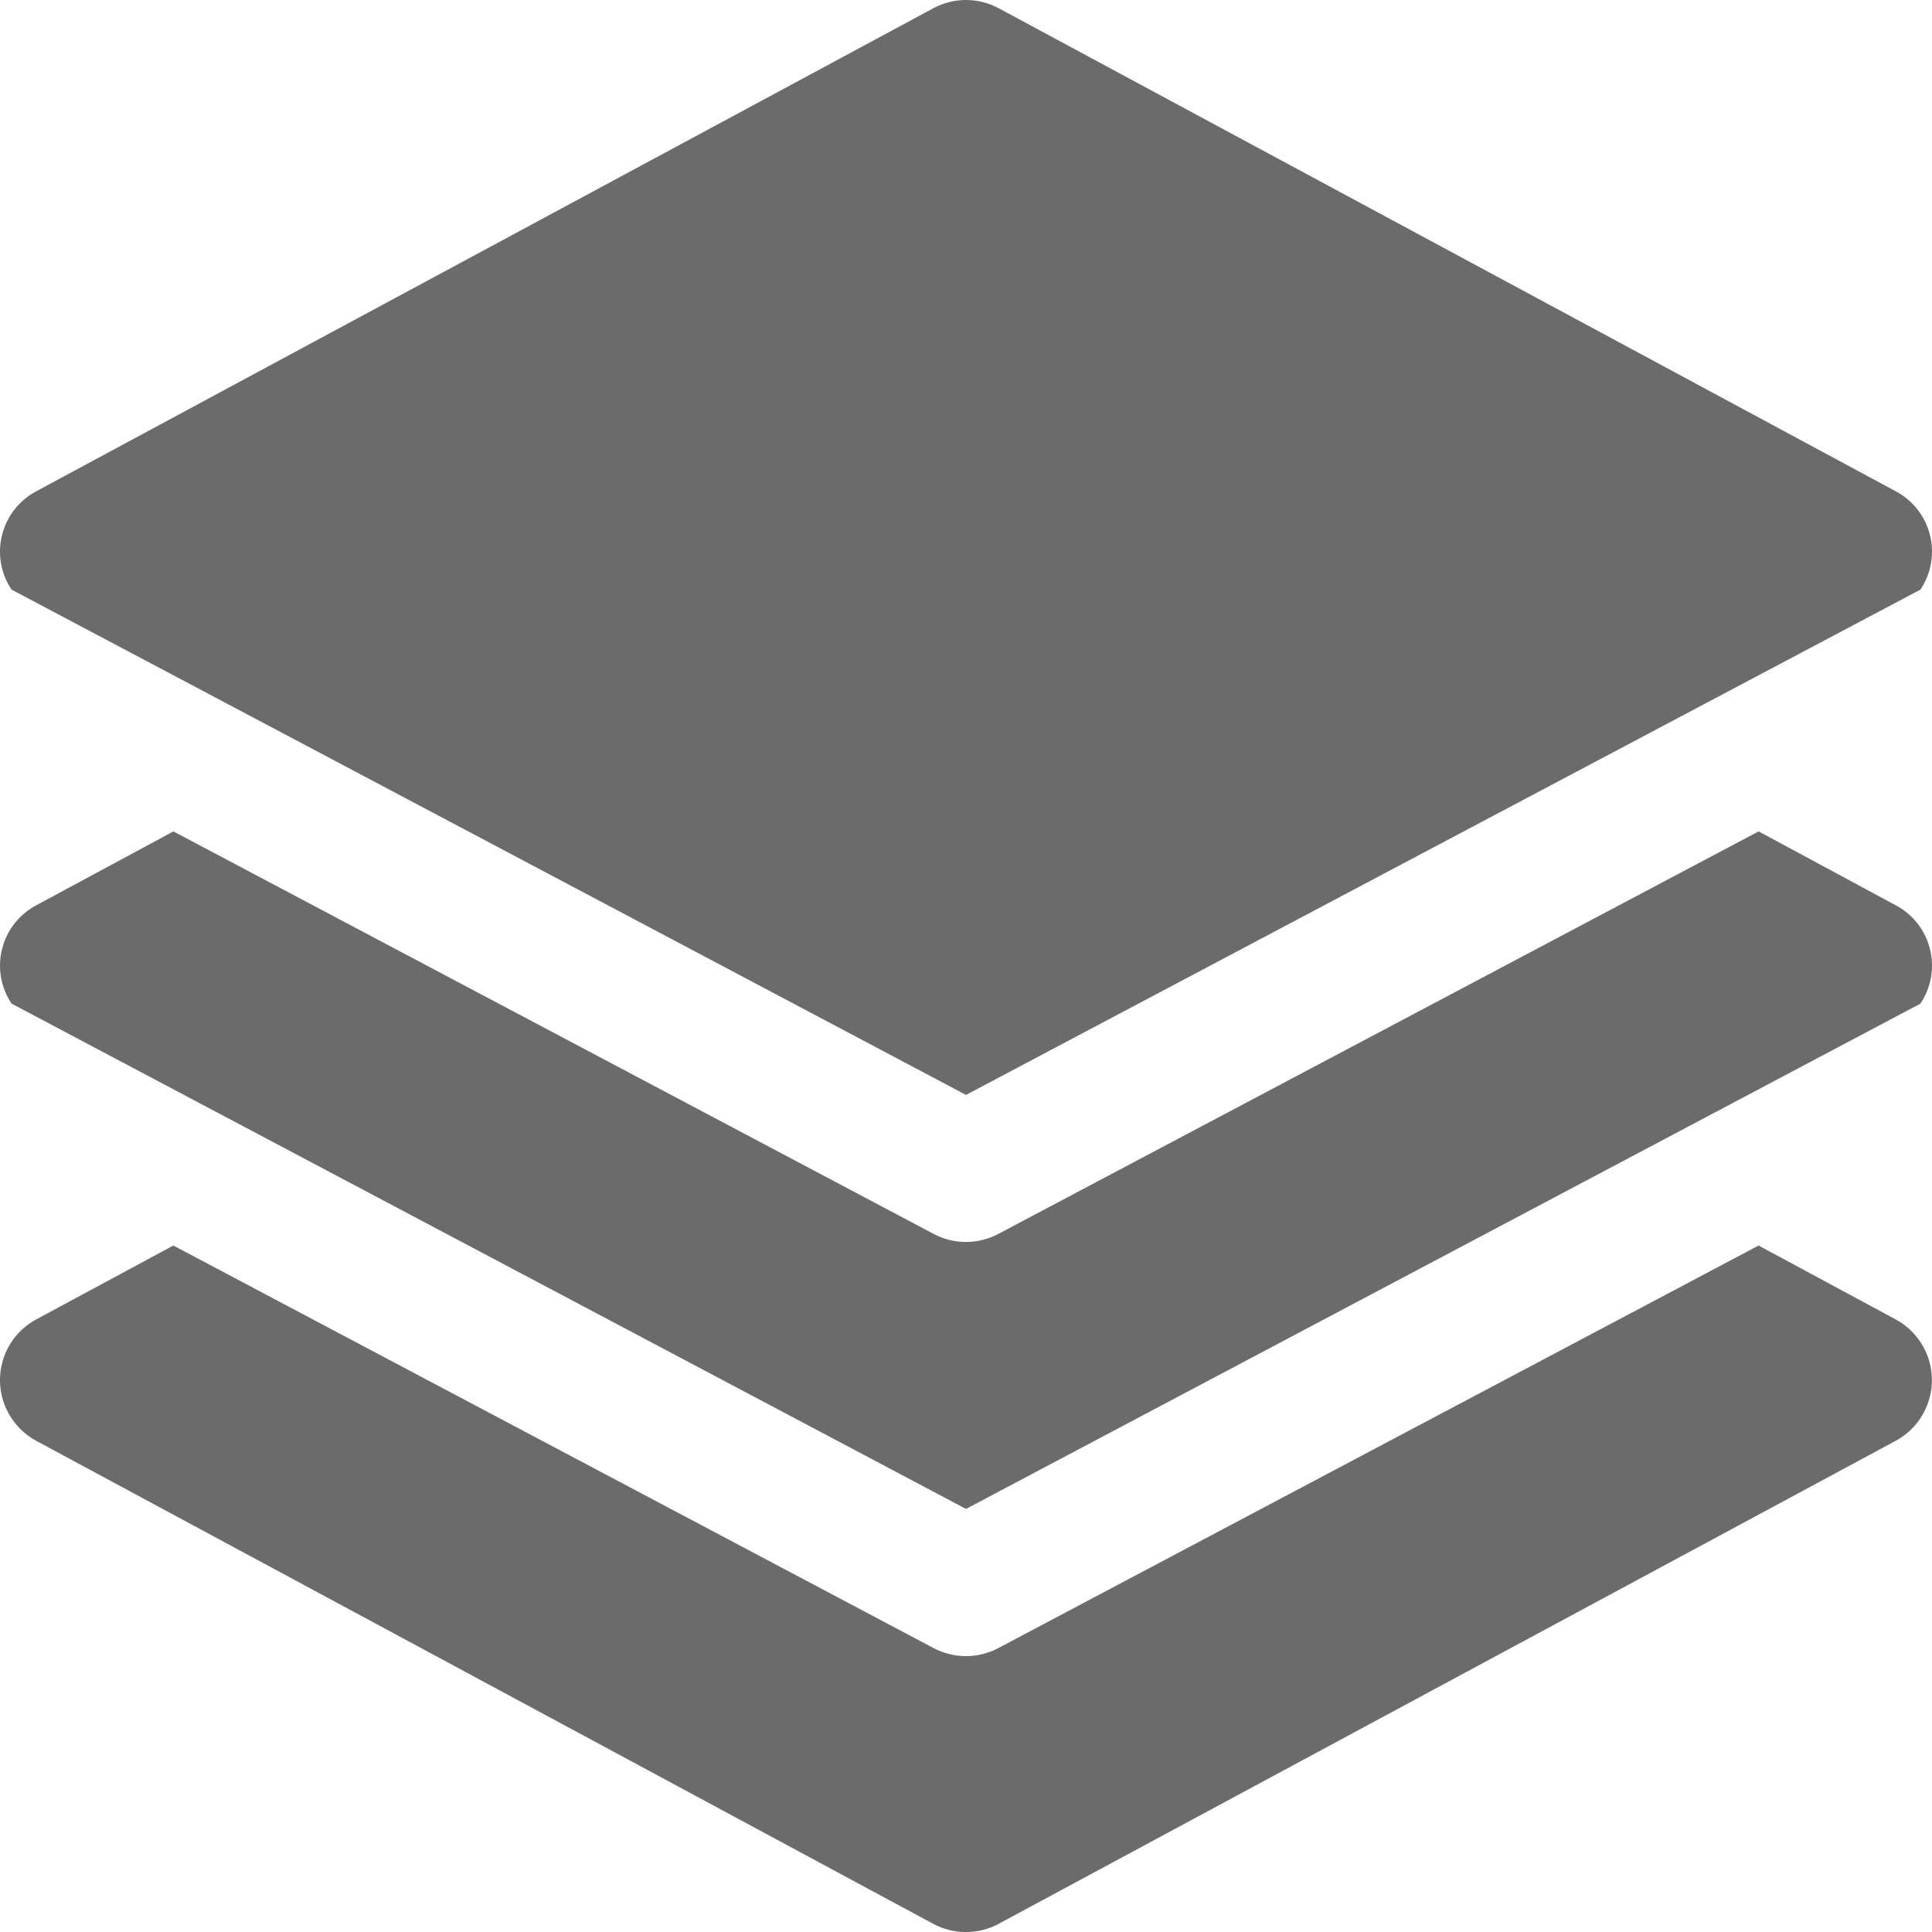
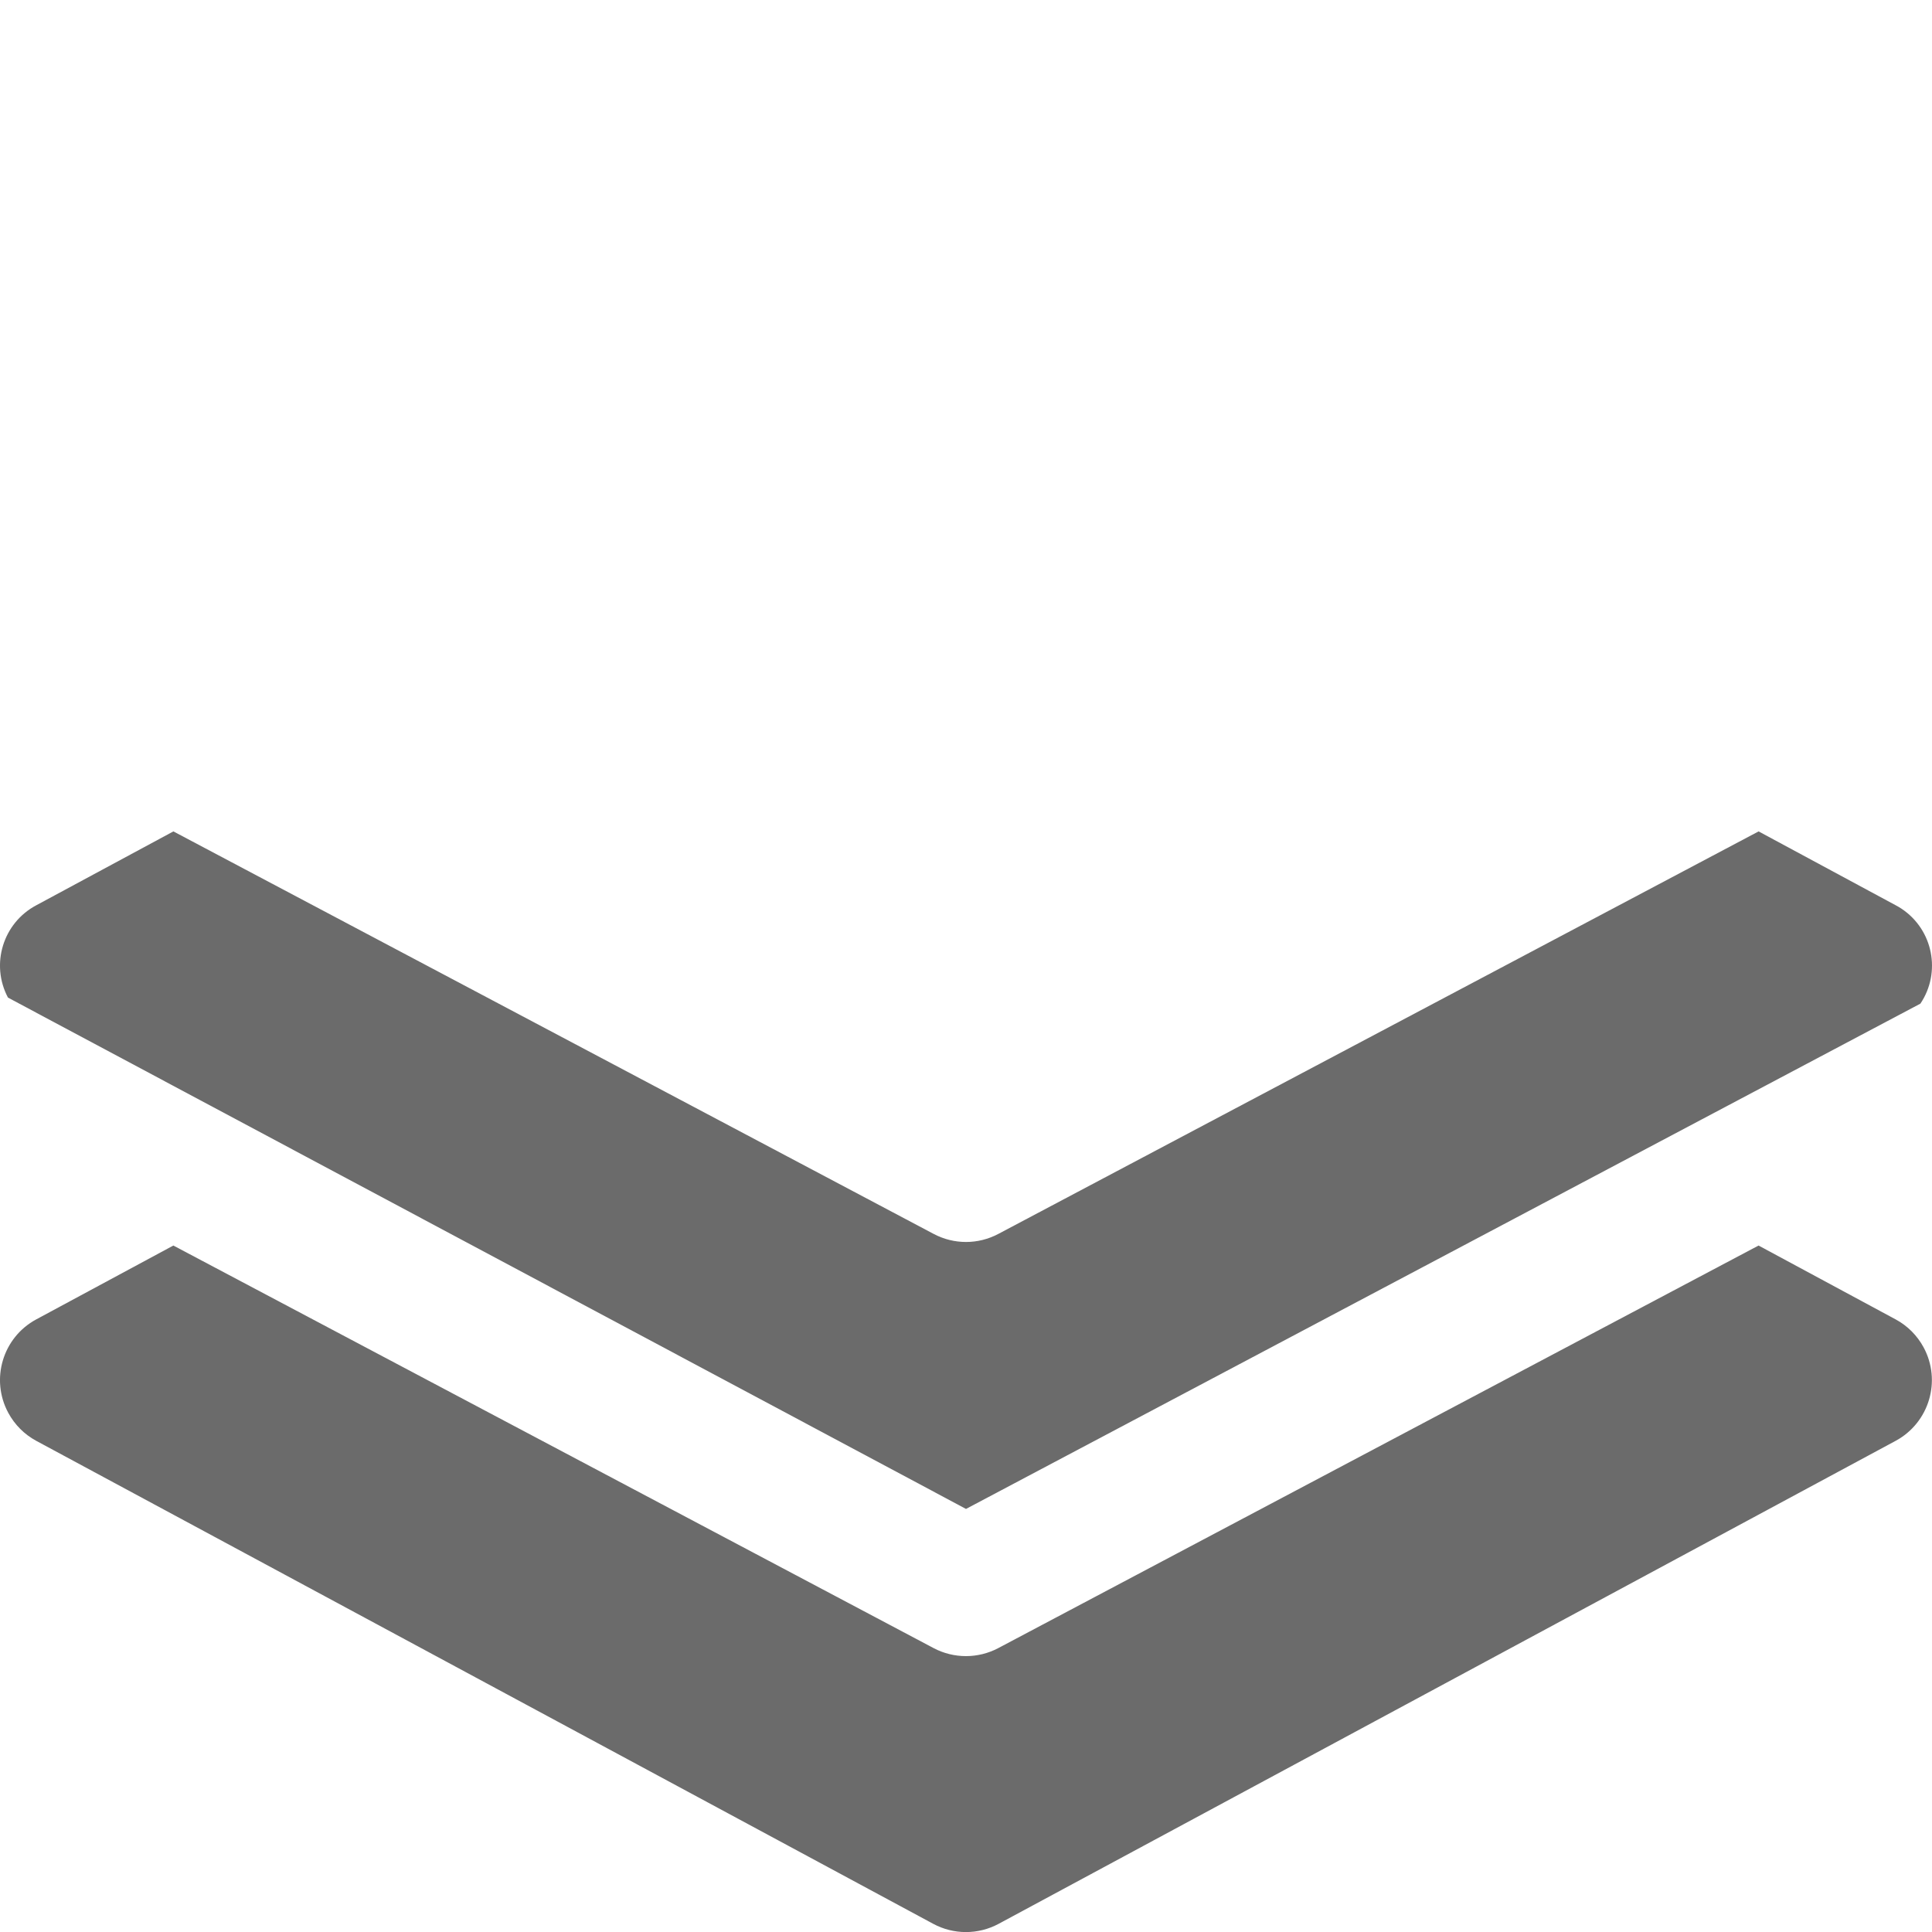
<svg xmlns="http://www.w3.org/2000/svg" width="48" height="48" viewBox="0 0 48 48" fill="none">
-   <path d="M47.248 22.58C47.2 22.548 47.15 22.518 47.098 22.491L43.692 20.656L24.802 30.657C24.3 30.923 23.7 30.923 23.198 30.657L4.308 20.656L0.902 22.491C0.074 22.93 -0.241 23.957 0.198 24.785C0.226 24.837 0.256 24.887 0.288 24.935L24 37.489L47.712 24.935C48.234 24.157 48.027 23.102 47.248 22.58Z" fill="#6B6B6B" />
+   <path d="M47.248 22.58C47.2 22.548 47.15 22.518 47.098 22.491L43.692 20.656L24.802 30.657C24.3 30.923 23.7 30.923 23.198 30.657L4.308 20.656L0.902 22.491C0.074 22.93 -0.241 23.957 0.198 24.785L24 37.489L47.712 24.935C48.234 24.157 48.027 23.102 47.248 22.58Z" fill="#6B6B6B" />
  <path d="M47.791 33.474C47.632 33.18 47.391 32.938 47.097 32.78L43.691 30.945L24.801 40.947C24.299 41.212 23.698 41.212 23.196 40.947L4.307 30.945L0.9 32.78C0.067 33.229 -0.244 34.269 0.206 35.102C0.365 35.397 0.606 35.638 0.9 35.797L23.186 47.797C23.693 48.07 24.304 48.07 24.811 47.797L47.097 35.797C47.93 35.347 48.241 34.307 47.791 33.474Z" fill="#6B6B6B" />
-   <path d="M47.248 12.295C47.2 12.262 47.15 12.232 47.098 12.205L24.813 0.205C24.305 -0.068 23.695 -0.068 23.188 0.205L0.902 12.205C0.074 12.644 -0.241 13.672 0.198 14.5C0.226 14.551 0.256 14.601 0.288 14.649L24 27.203L47.712 14.649C48.234 13.871 48.027 12.817 47.248 12.295Z" fill="#6B6B6B" />
</svg>